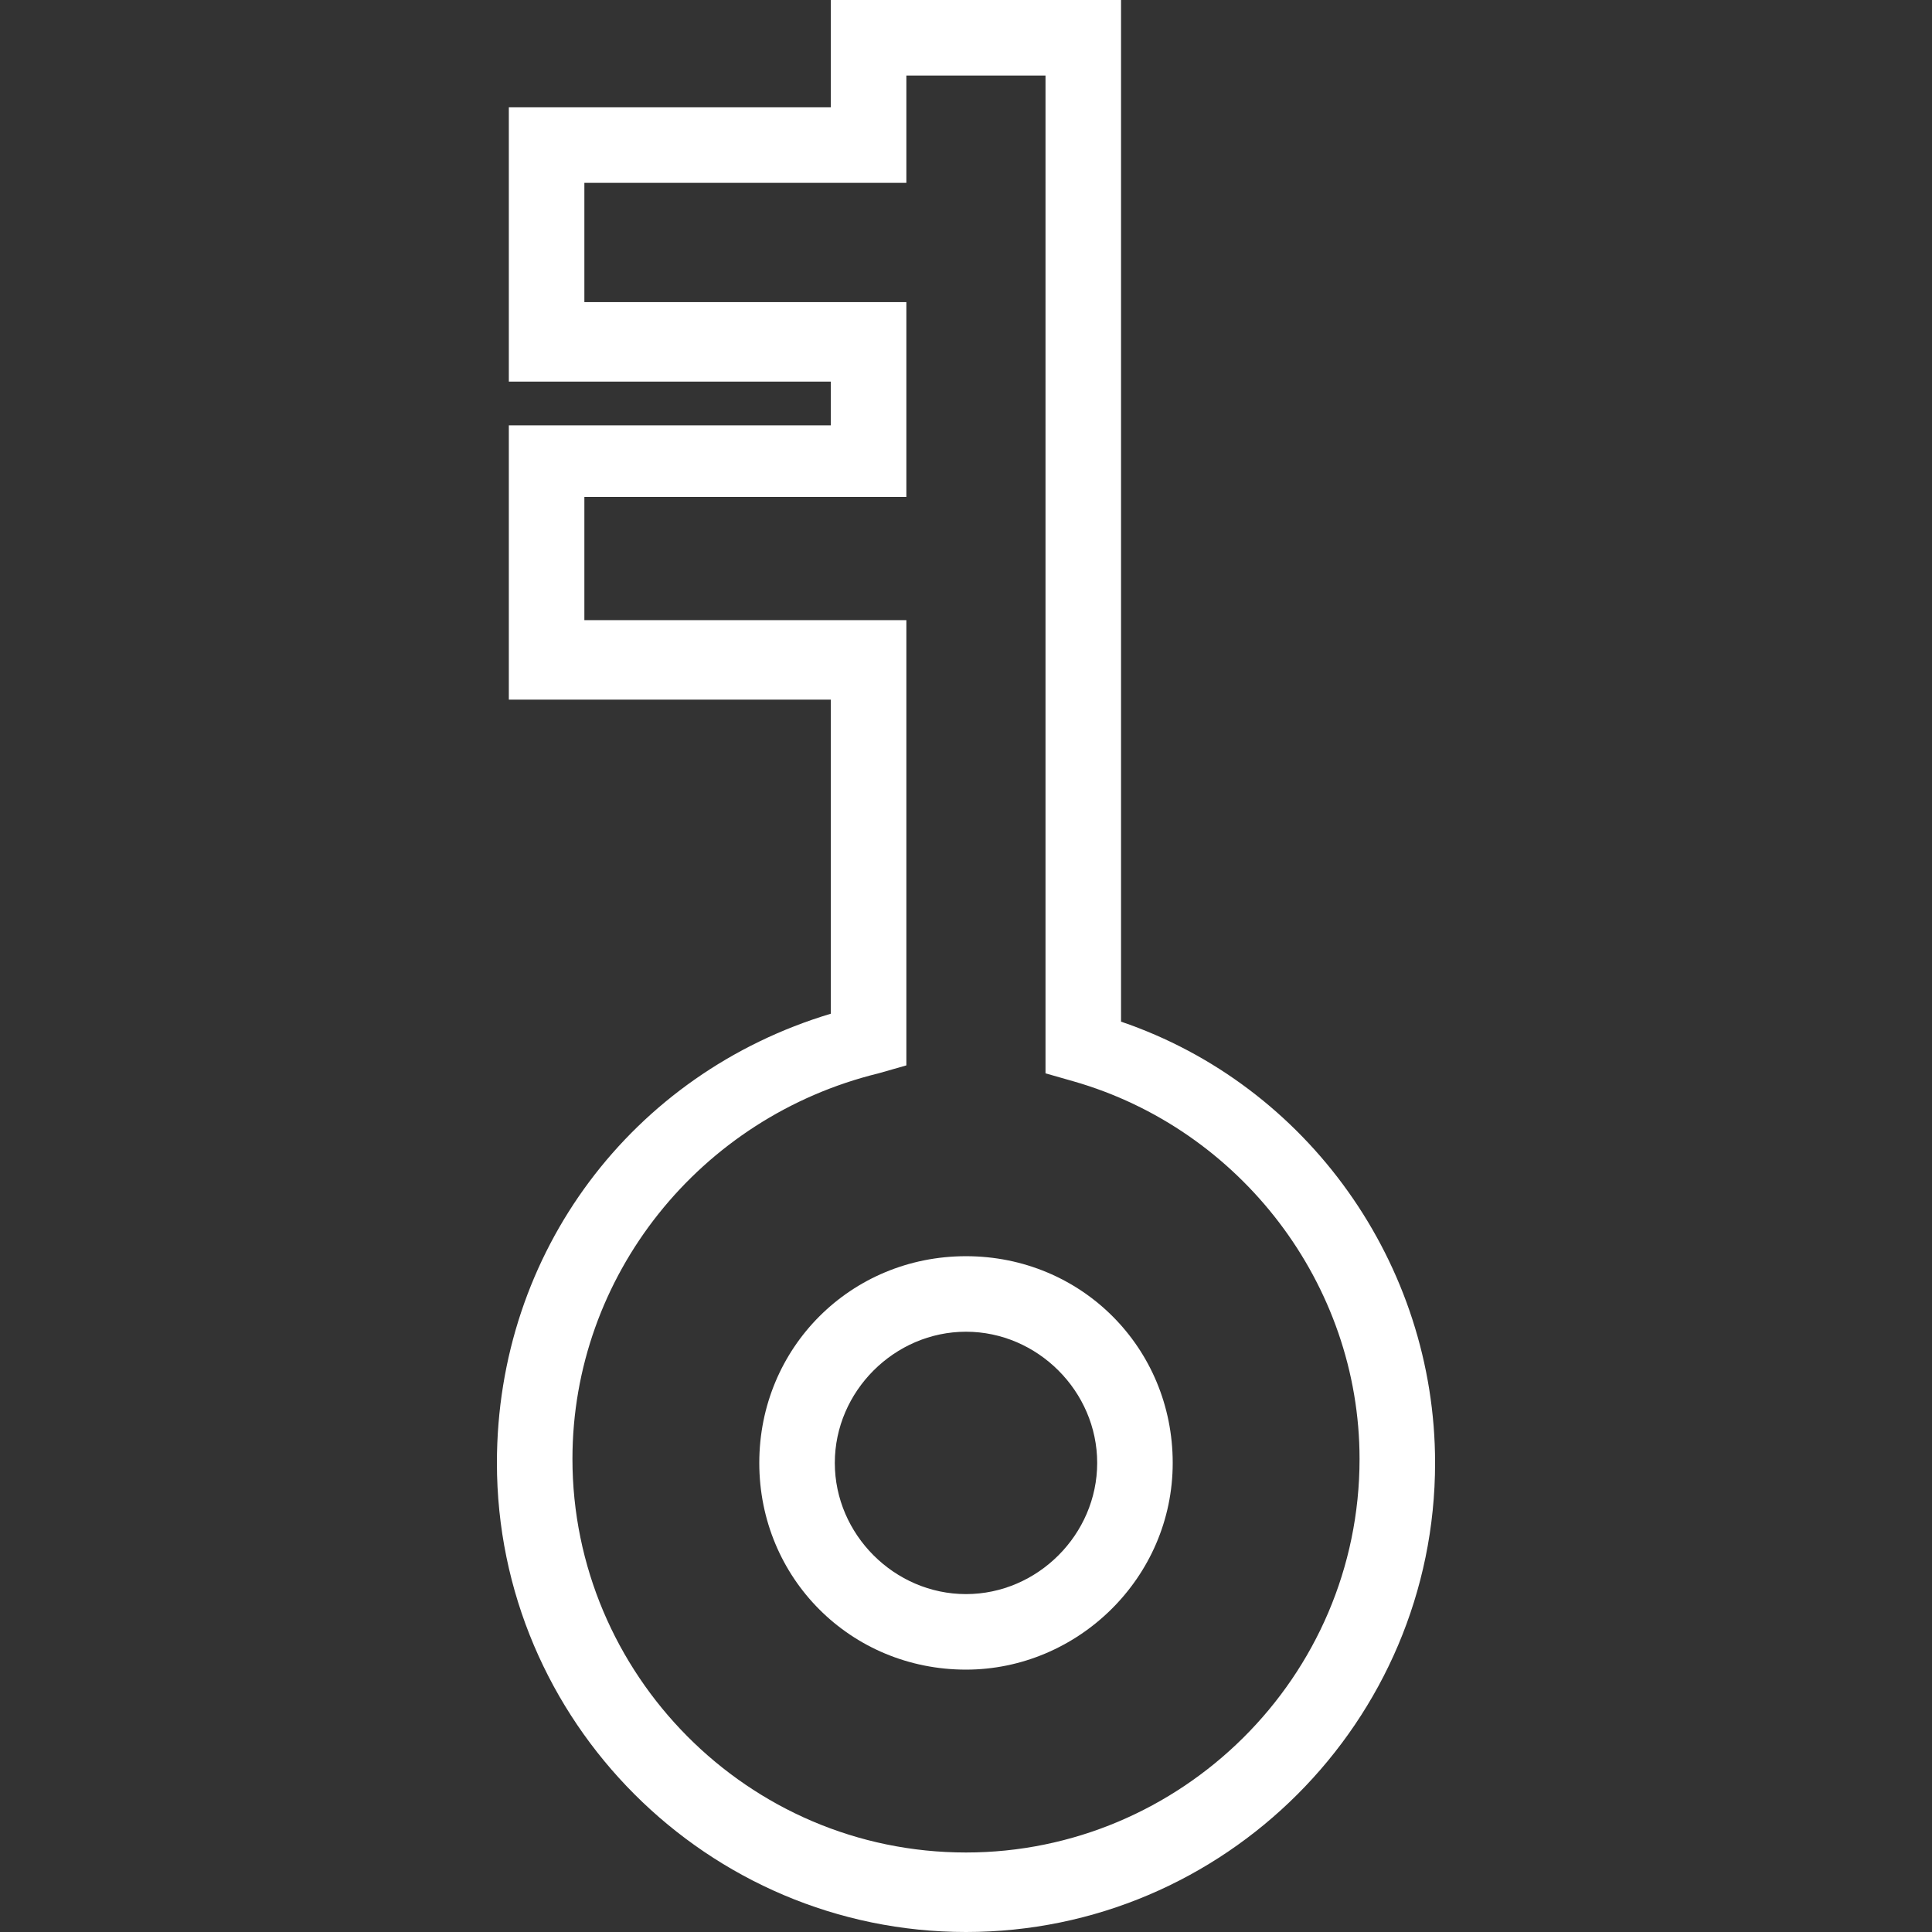
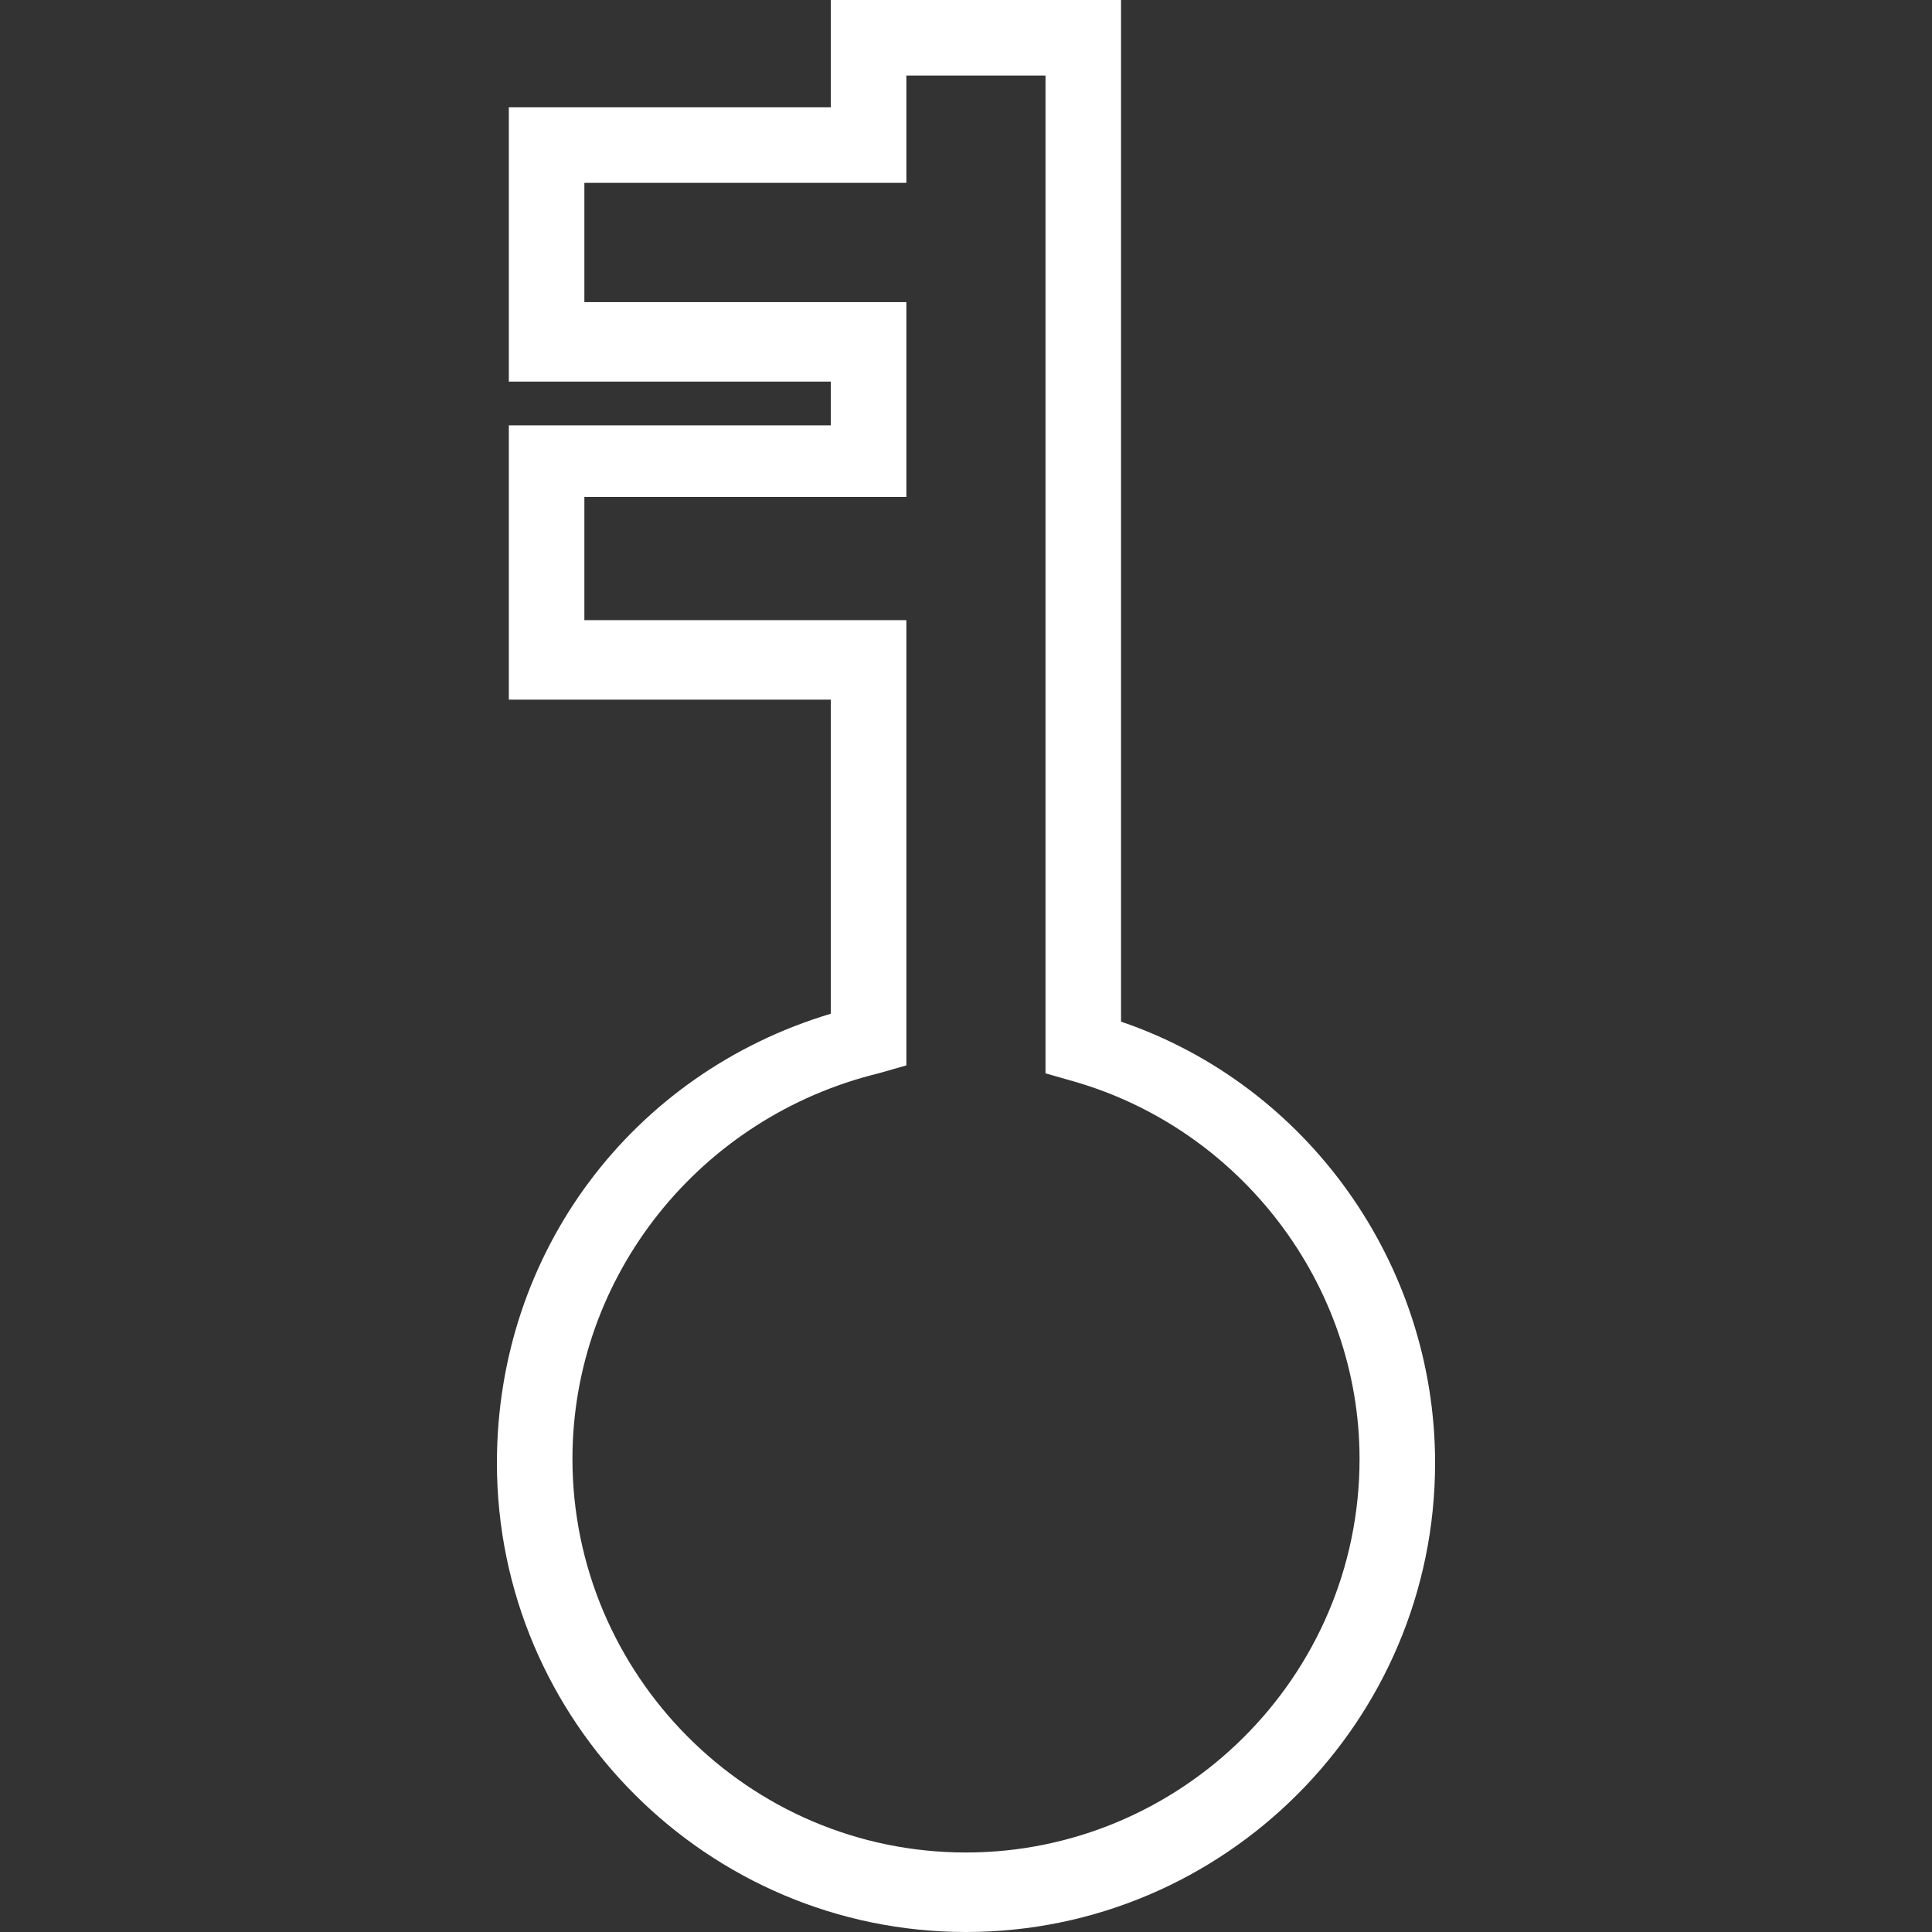
<svg xmlns="http://www.w3.org/2000/svg" id="Capa_1" x="0px" y="0px" viewBox="0 0 48.6 48.6" style="enable-background:new 0 0 48.6 48.6;" xml:space="preserve">
  <rect x="0" y="0" width="48.6" height="48.6" fill="#333333" stroke="none" />
  <style type="text/css"> .st0{fill:#FFFFFF;} </style>
  <g>
    <g>
-       <path class="st0" d="M19.1,36.8c0,2.9,2.3,5.2,5.2,5.2c2.8,0,5.2-2.3,5.2-5.2s-2.3-5.2-5.2-5.2C21.4,31.6,19.1,33.9,19.1,36.8z M24.3,33.5c1.8,0,3.3,1.5,3.3,3.3c0,1.8-1.5,3.3-3.3,3.3c-1.8,0-3.3-1.5-3.3-3.3C21,35,22.5,33.5,24.3,33.5z" />
      <path class="st0" d="M20.9,25.5c-5,1.5-8.4,6-8.4,11.3c0,6.5,5.3,11.8,11.8,11.8c6.5,0,11.8-5.3,11.8-11.8c0-5-3.2-9.5-7.9-11.1V0 h-7.3v2.7h-8.1v6.9h8.1v1.1h-8.1v6.9h8.1L20.9,25.5L20.9,25.5z M14.7,15.6v-3.1h8.1V7.6h-8.1V4.6h8.1V1.9h3.5V27l0.7,0.2 c4.2,1.2,7.2,5.1,7.2,9.5c0,5.5-4.5,9.9-9.9,9.9c-5.5,0-9.9-4.5-9.9-9.9c0-4.6,3.2-8.6,7.7-9.7l0.7-0.2V15.6H14.7z" />
    </g>
  </g>
</svg>